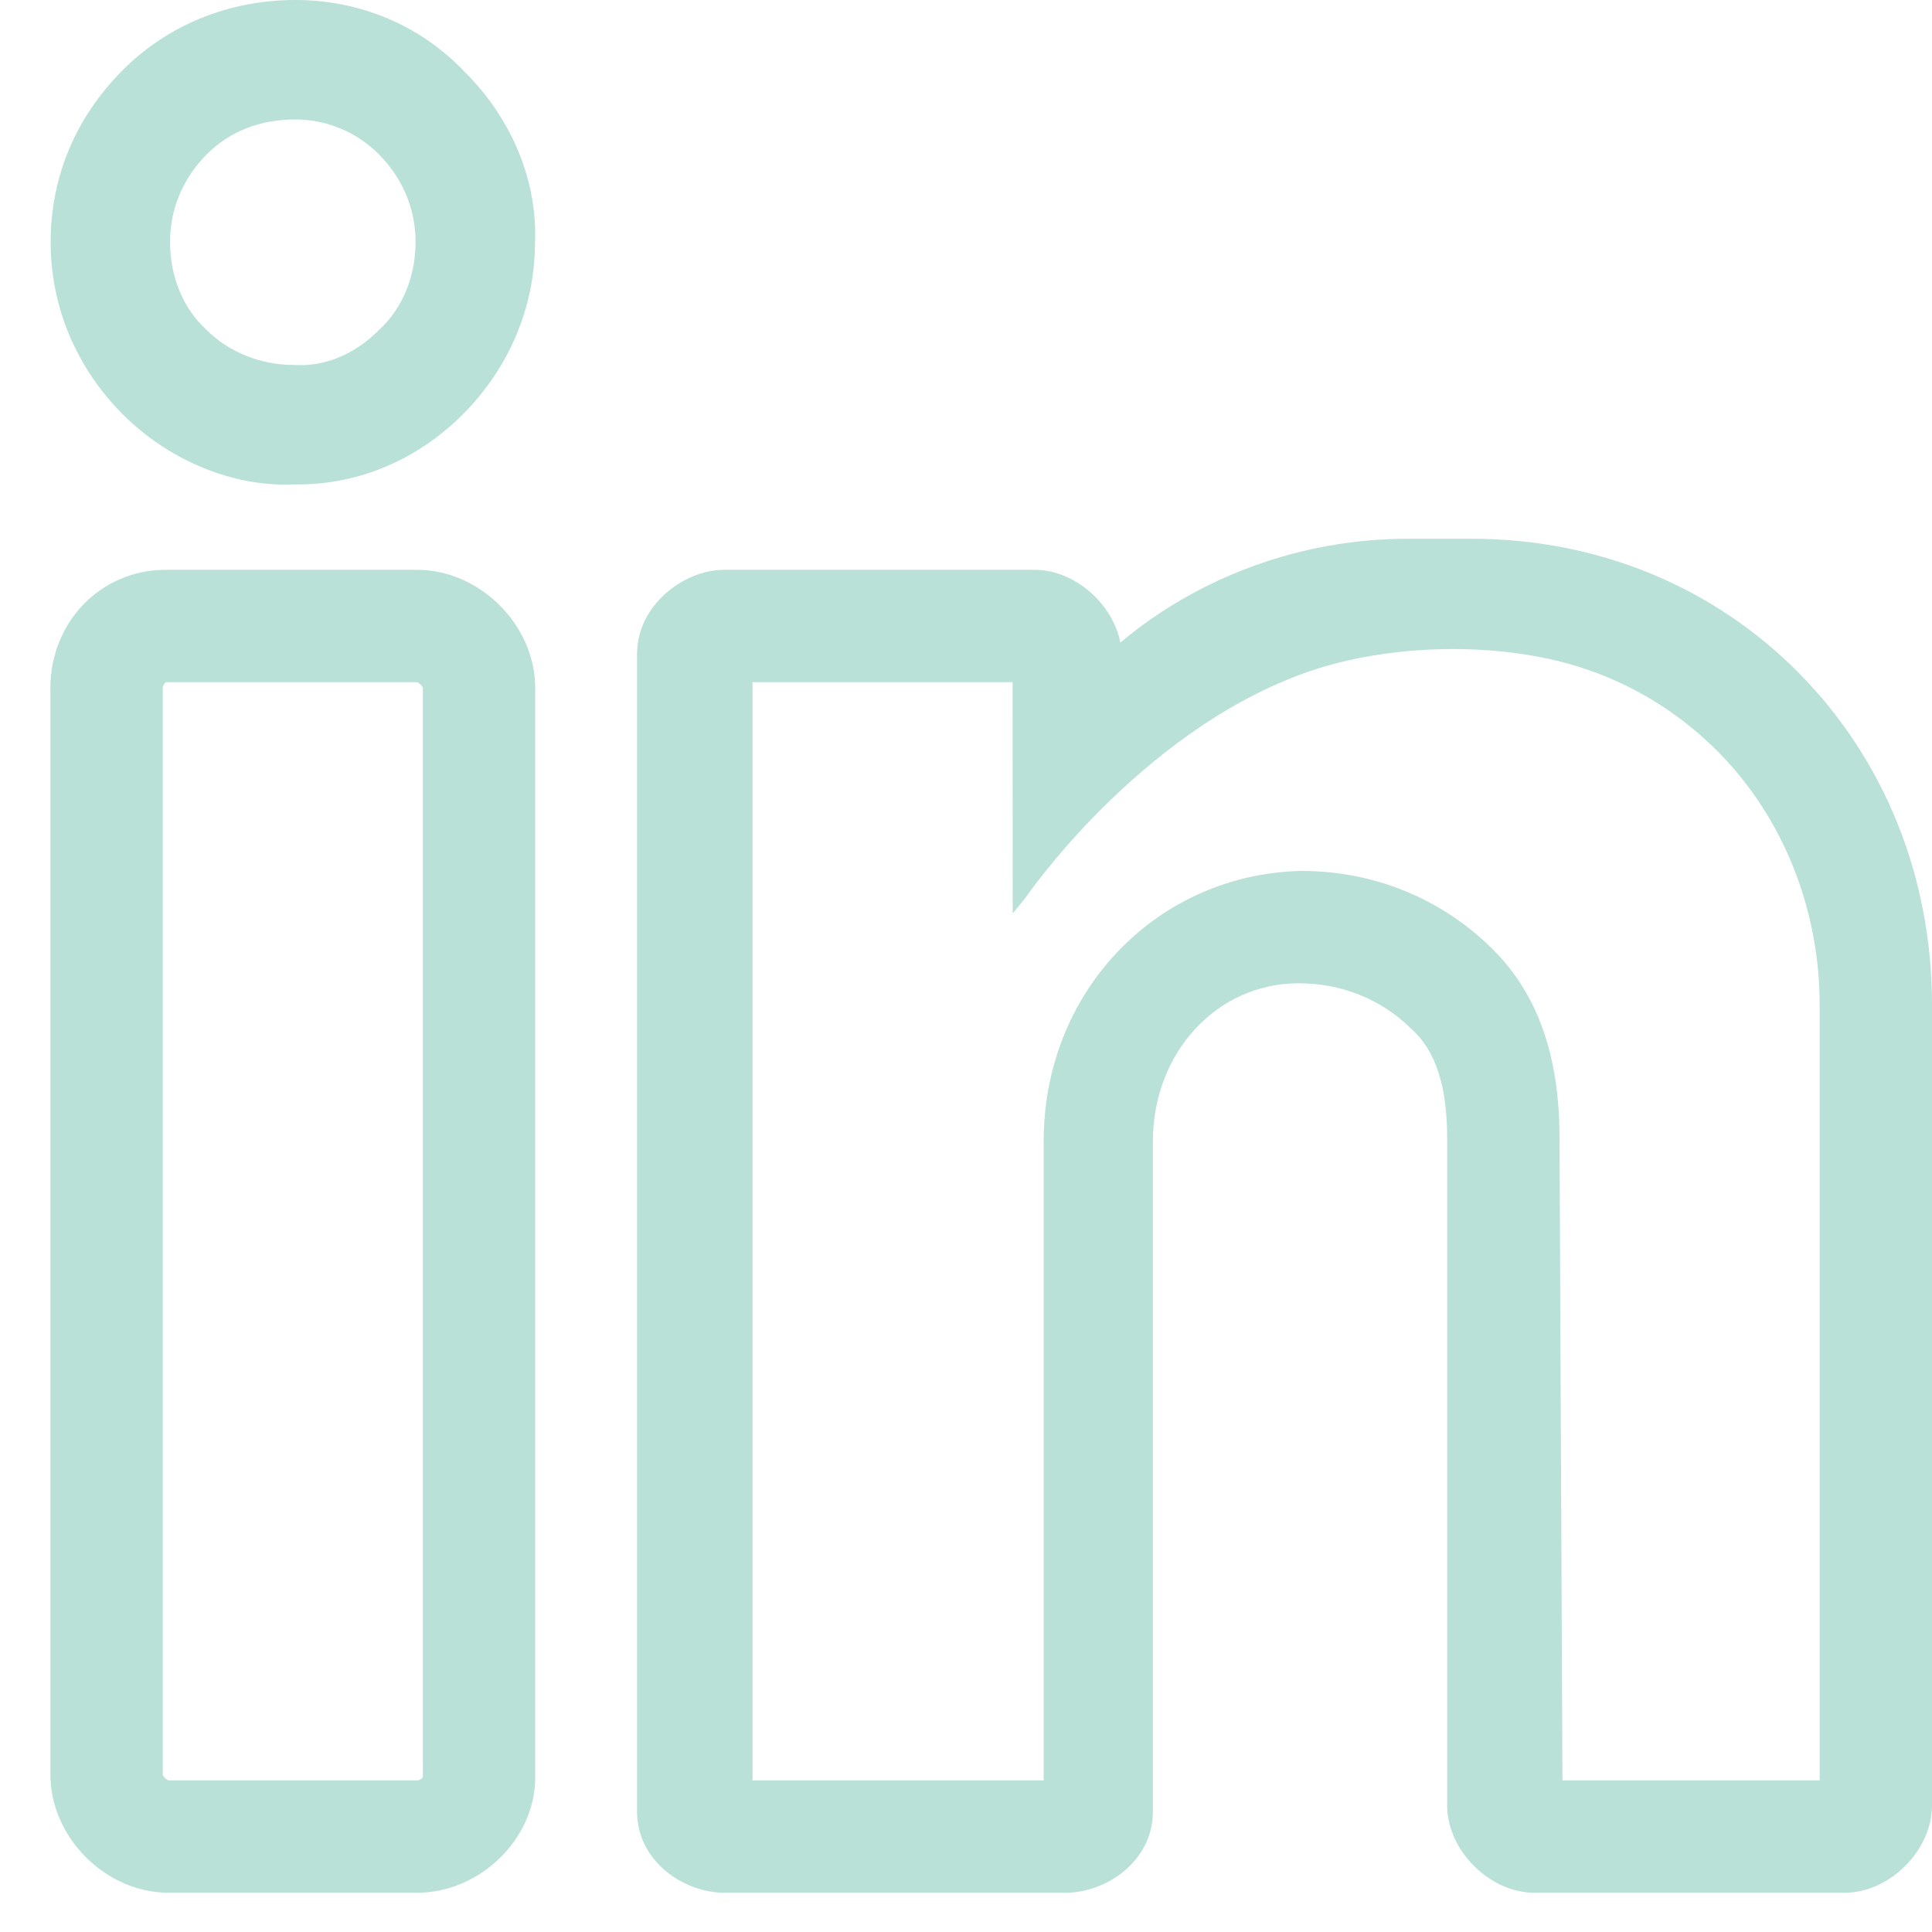
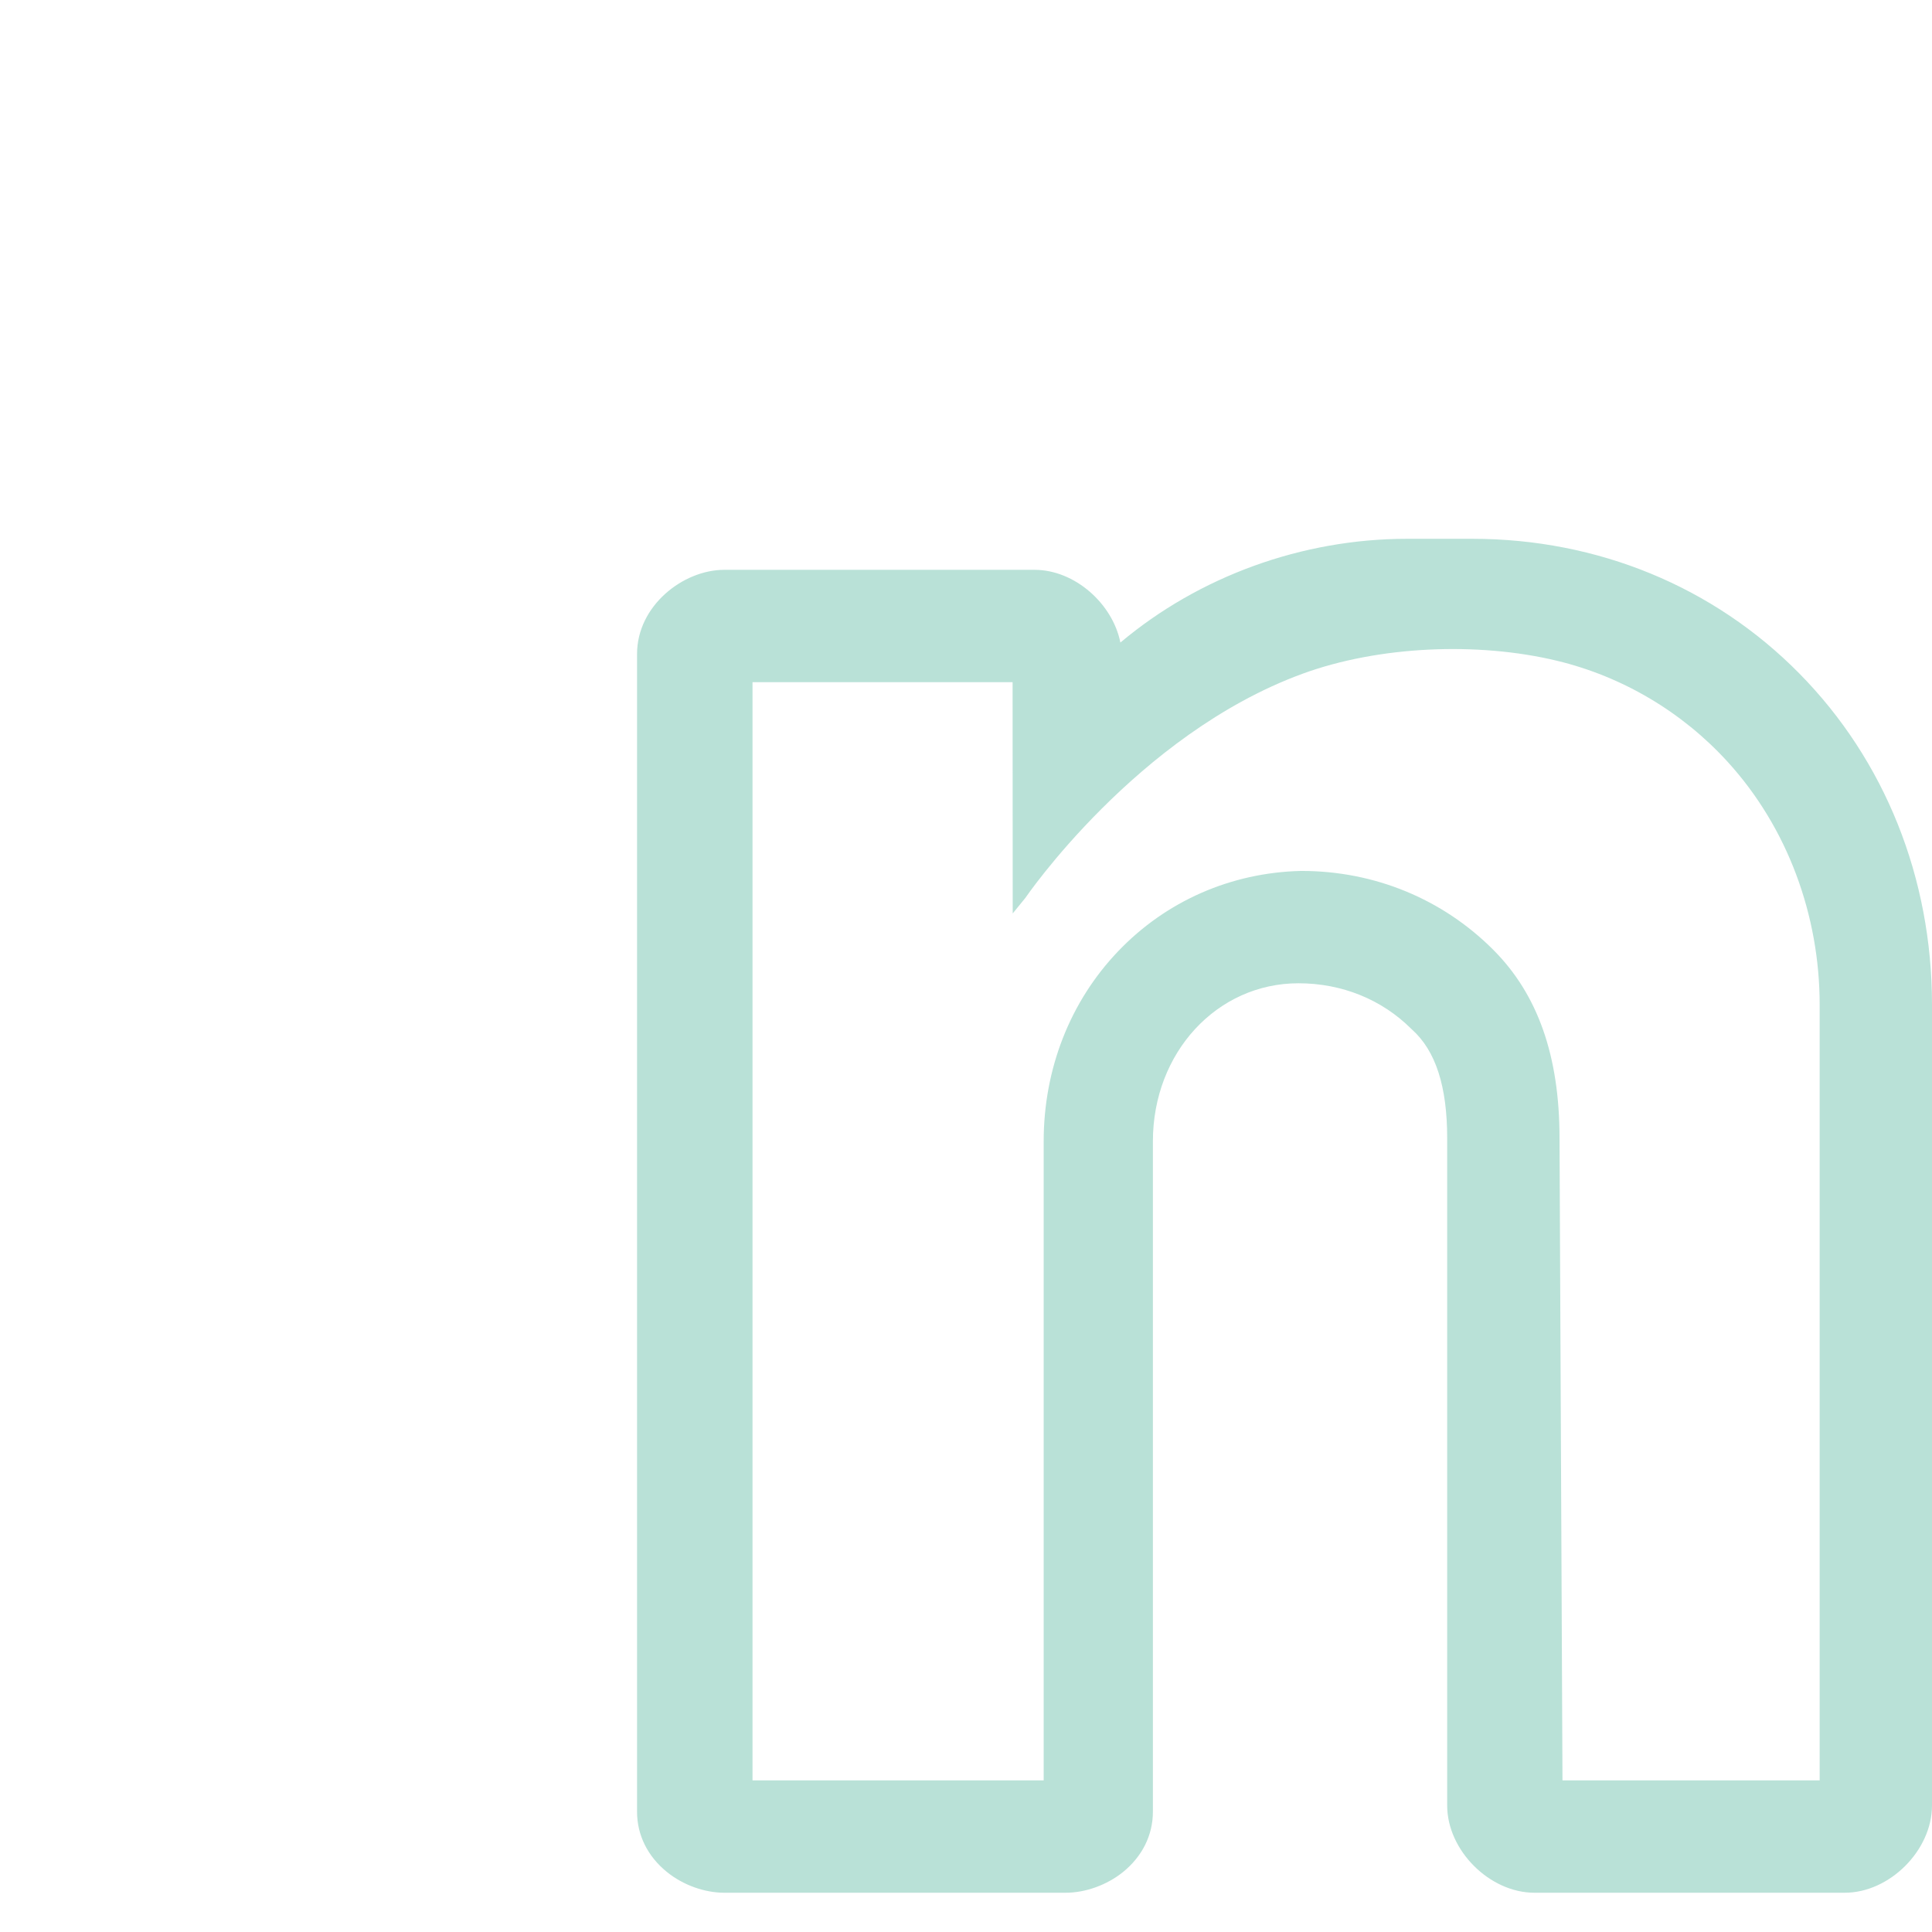
<svg xmlns="http://www.w3.org/2000/svg" width="34" height="34" viewBox="0 0 34 34" fill="none">
  <g id="Group">
-     <path id="Vector" d="M5.014 8.528C5.065 8.528 5.116 8.527 5.167 8.525H5.245C6.32 8.525 7.349 8.088 8.141 7.296C8.959 6.478 9.412 5.405 9.415 4.276C9.462 3.199 9.017 2.108 8.194 1.281C7.415 0.455 6.352 0 5.199 0C4.035 0 2.958 0.436 2.165 1.229C1.332 2.062 0.891 3.111 0.891 4.262C0.891 5.397 1.343 6.474 2.165 7.296C2.937 8.067 4.002 8.528 5.014 8.528ZM3.646 2.709C4.042 2.312 4.579 2.102 5.199 2.102C5.743 2.102 6.276 2.323 6.661 2.709C7.087 3.135 7.313 3.673 7.313 4.262C7.313 4.869 7.081 5.43 6.672 5.805L6.661 5.816C6.267 6.209 5.781 6.426 5.292 6.426C5.259 6.426 5.224 6.425 5.19 6.423L5.171 6.422H5.153C4.589 6.422 4.024 6.194 3.639 5.81L3.627 5.798C3.224 5.429 2.993 4.869 2.993 4.262C2.993 3.673 3.219 3.135 3.646 2.709Z" fill="#B9E1D7" />
-     <path id="Vector_2" d="M7.338 10.028H2.913C1.777 10.028 0.887 10.943 0.887 12.109V31.228C0.887 32.337 1.859 33.309 2.968 33.309H7.338C8.446 33.309 9.419 32.362 9.419 31.283V12.109C9.419 11.001 8.446 10.028 7.338 10.028ZM7.442 31.276C7.431 31.296 7.384 31.332 7.338 31.332H2.969C2.934 31.328 2.868 31.262 2.864 31.228V12.109C2.864 12.064 2.9 12.016 2.92 12.005H7.337C7.371 12.009 7.438 12.076 7.442 12.109L7.442 31.276Z" fill="#B9E1D7" />
    <path id="Vector_3" d="M31.667 11.854C30.16 10.324 28.116 9.482 25.91 9.482H24.763C22.915 9.482 21.102 10.143 19.717 11.308C19.58 10.621 18.911 10.028 18.208 10.028H12.746C12.021 10.028 11.211 10.661 11.211 11.509V31.884C11.211 32.294 11.398 32.671 11.738 32.945C12.02 33.173 12.397 33.309 12.746 33.309H18.755C19.103 33.309 19.48 33.173 19.763 32.945C20.102 32.671 20.289 32.294 20.289 31.884V20.085C20.289 18.525 21.415 17.304 22.851 17.304C23.614 17.304 24.317 17.588 24.837 18.107L24.85 18.119C25.266 18.493 25.468 19.119 25.468 20.03V31.774C25.468 32.563 26.214 33.309 27.003 33.309H32.465C33.254 33.309 34 32.563 34 31.774V17.681C34 15.45 33.171 13.38 31.667 11.854ZM32.023 31.332H27.497L27.445 20.03C27.445 18.584 27.063 17.498 26.277 16.713C25.384 15.819 24.186 15.327 22.906 15.327H22.895C21.663 15.356 20.52 15.858 19.677 16.741C18.832 17.625 18.367 18.812 18.367 20.085V31.332H13.243V12.005H17.82C17.82 13.361 17.822 16.075 17.822 16.075L18.043 15.804C18.043 15.804 20.004 12.928 22.916 11.859C24.265 11.364 26.012 11.293 27.403 11.629C28.553 11.906 29.604 12.53 30.401 13.404C31.462 14.566 32.023 16.114 32.023 17.681L32.023 31.332Z" fill="#B9E1D7" />
  </g>
</svg>